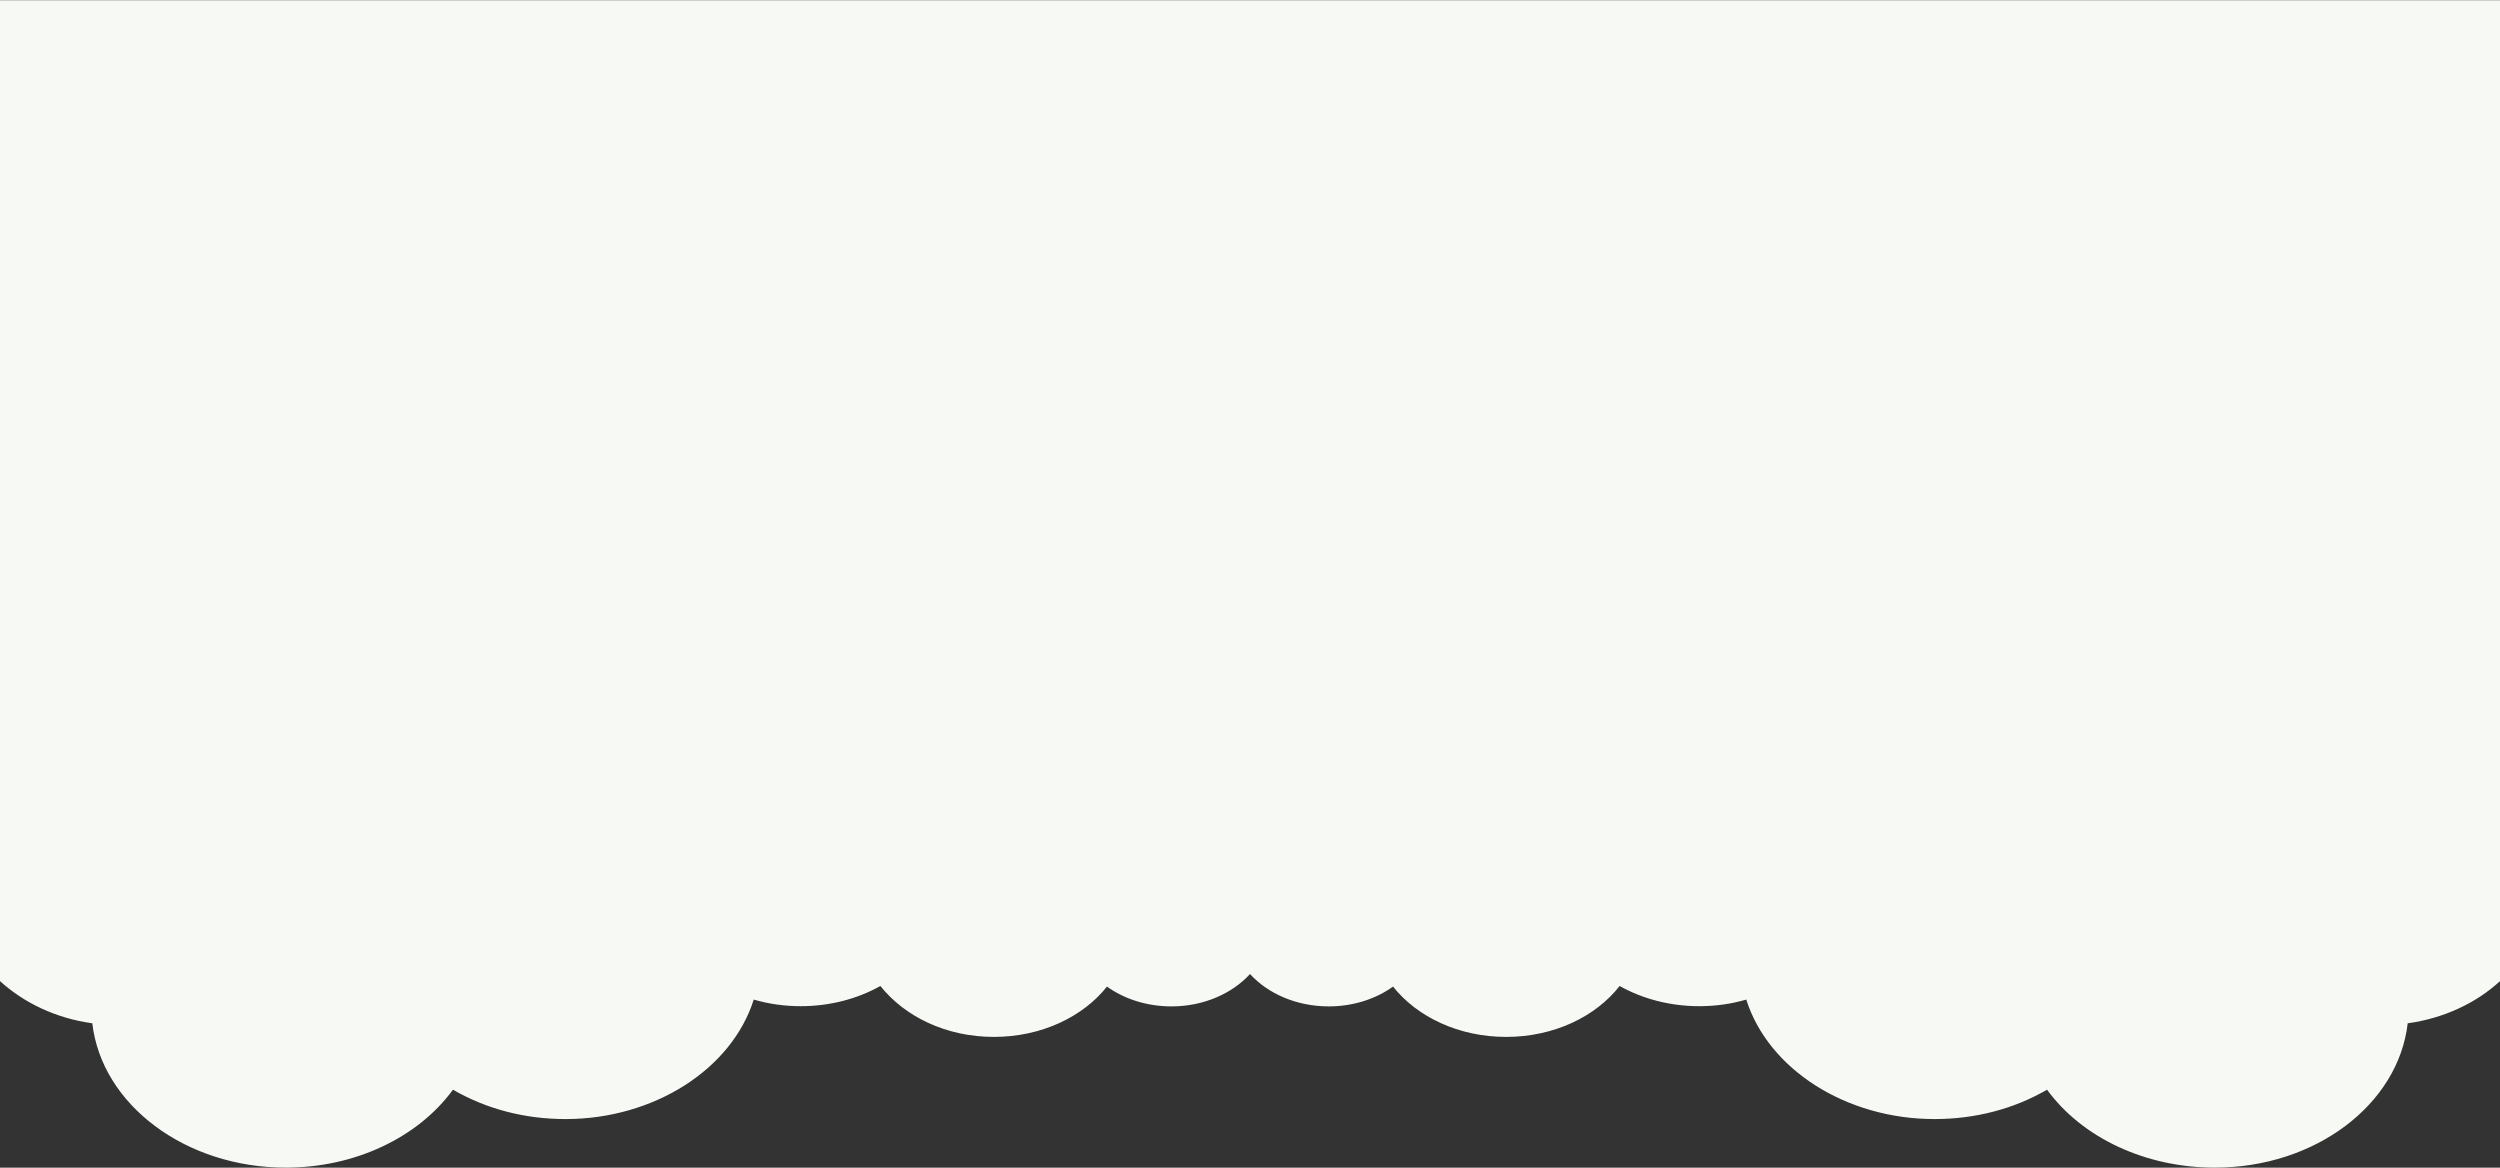
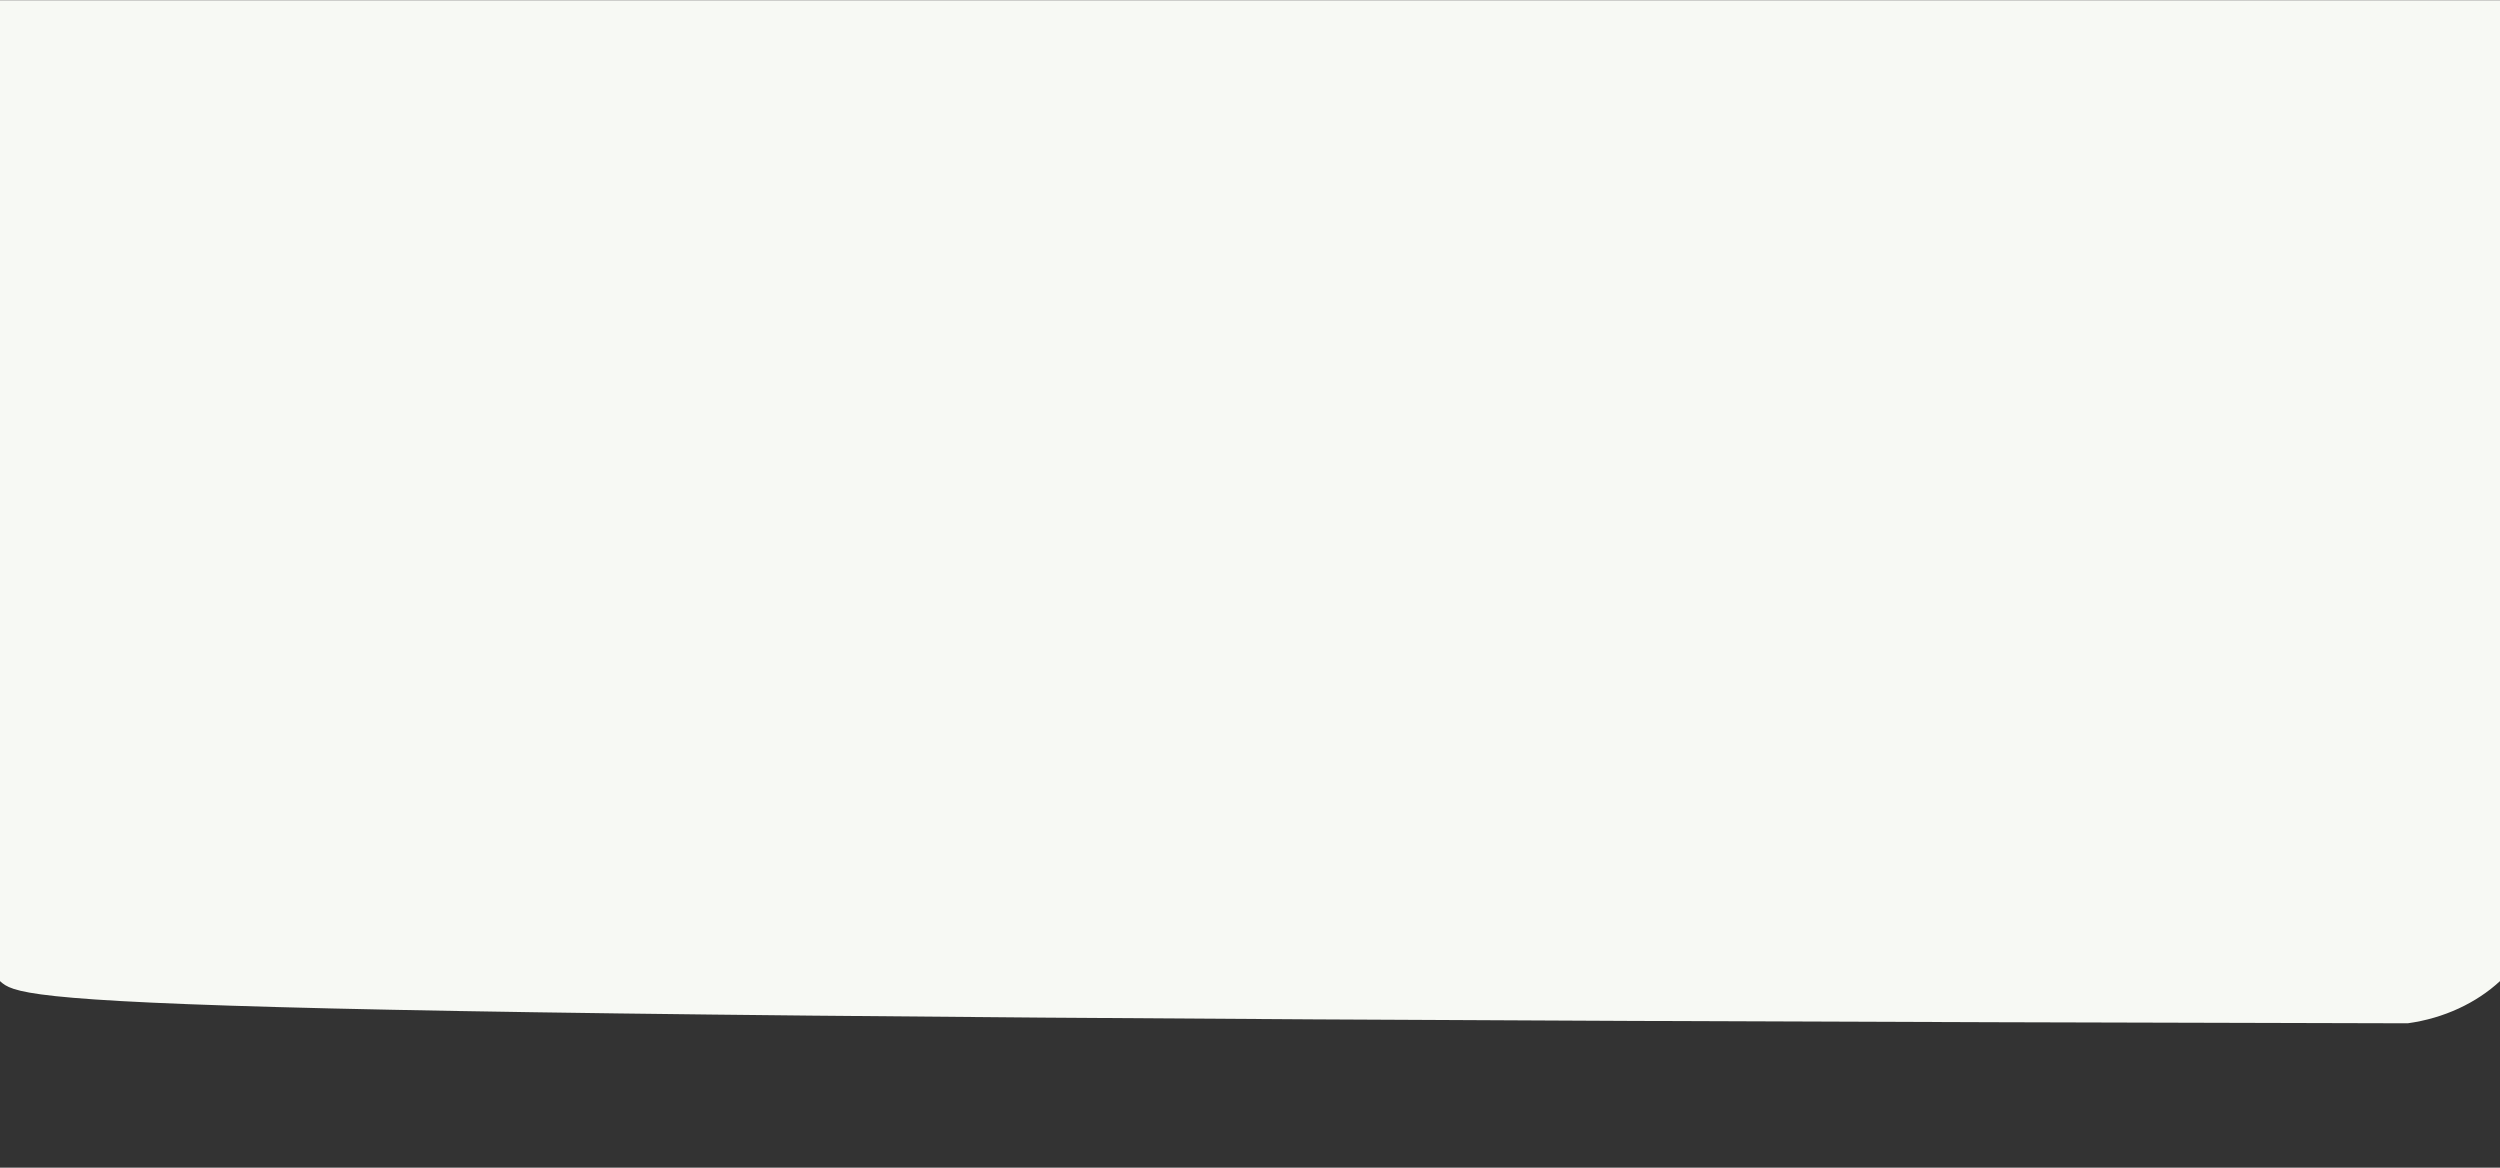
<svg xmlns="http://www.w3.org/2000/svg" width="1920px" height="897px" viewBox="0 0 3840 1793">
  <rect x="0" y="0" width="3840" height="1793" fill="#333333" stroke="none" />
-   <path fill-rule="evenodd" fill="#F7F9F4" d="M3698.242 1571.283c-14.47 125.059-142.302 221.714-296.292 221.714-106.537 0-203.691-45.784-257.694-119.737-50.644 29.441-110.074 45.126-172.863 45.126-135.912 0-255.288-76.519-289.137-183.56-22.996 6.782-47.285 10.174-72.09 10.174-45.386 0-87.544-11.459-122.423-31.027-36.831 47.227-101.177 78.218-174.399 78.218-72.745 0-136.721-30.771-173.667-77.305-26.383 18.947-60.928 30.435-98.747 30.435-49.636 0-93.632-19.784-120.93-49.701-27.299 29.917-71.295 49.701-120.31 49.701-38.44 0-72.986-11.488-99.368-30.435-36.946 46.534-100.922 77.305-173.667 77.305-73.222 0-136.785-30.991-174.399-78.218-34.879 19.568-77.037 31.027-122.423 31.027-24.553 0-49.094-3.392-72.09-10.174-33.849 107.041-153.225 183.56-289.137 183.56-62.789 0-122.219-15.685-172.863-45.126-54.003 73.953-151.157 119.737-256.839 119.737-153.999 0-282.677-96.655-297.147-221.714C85.583 1563.482 36.77 1539.848 0 1506.484V0h3840v1506.484c-36.078 33.364-85.584 56.998-141.758 64.799z" />
+   <path fill-rule="evenodd" fill="#F7F9F4" d="M3698.242 1571.283C85.583 1563.482 36.77 1539.848 0 1506.484V0h3840v1506.484c-36.078 33.364-85.584 56.998-141.758 64.799z" />
</svg>